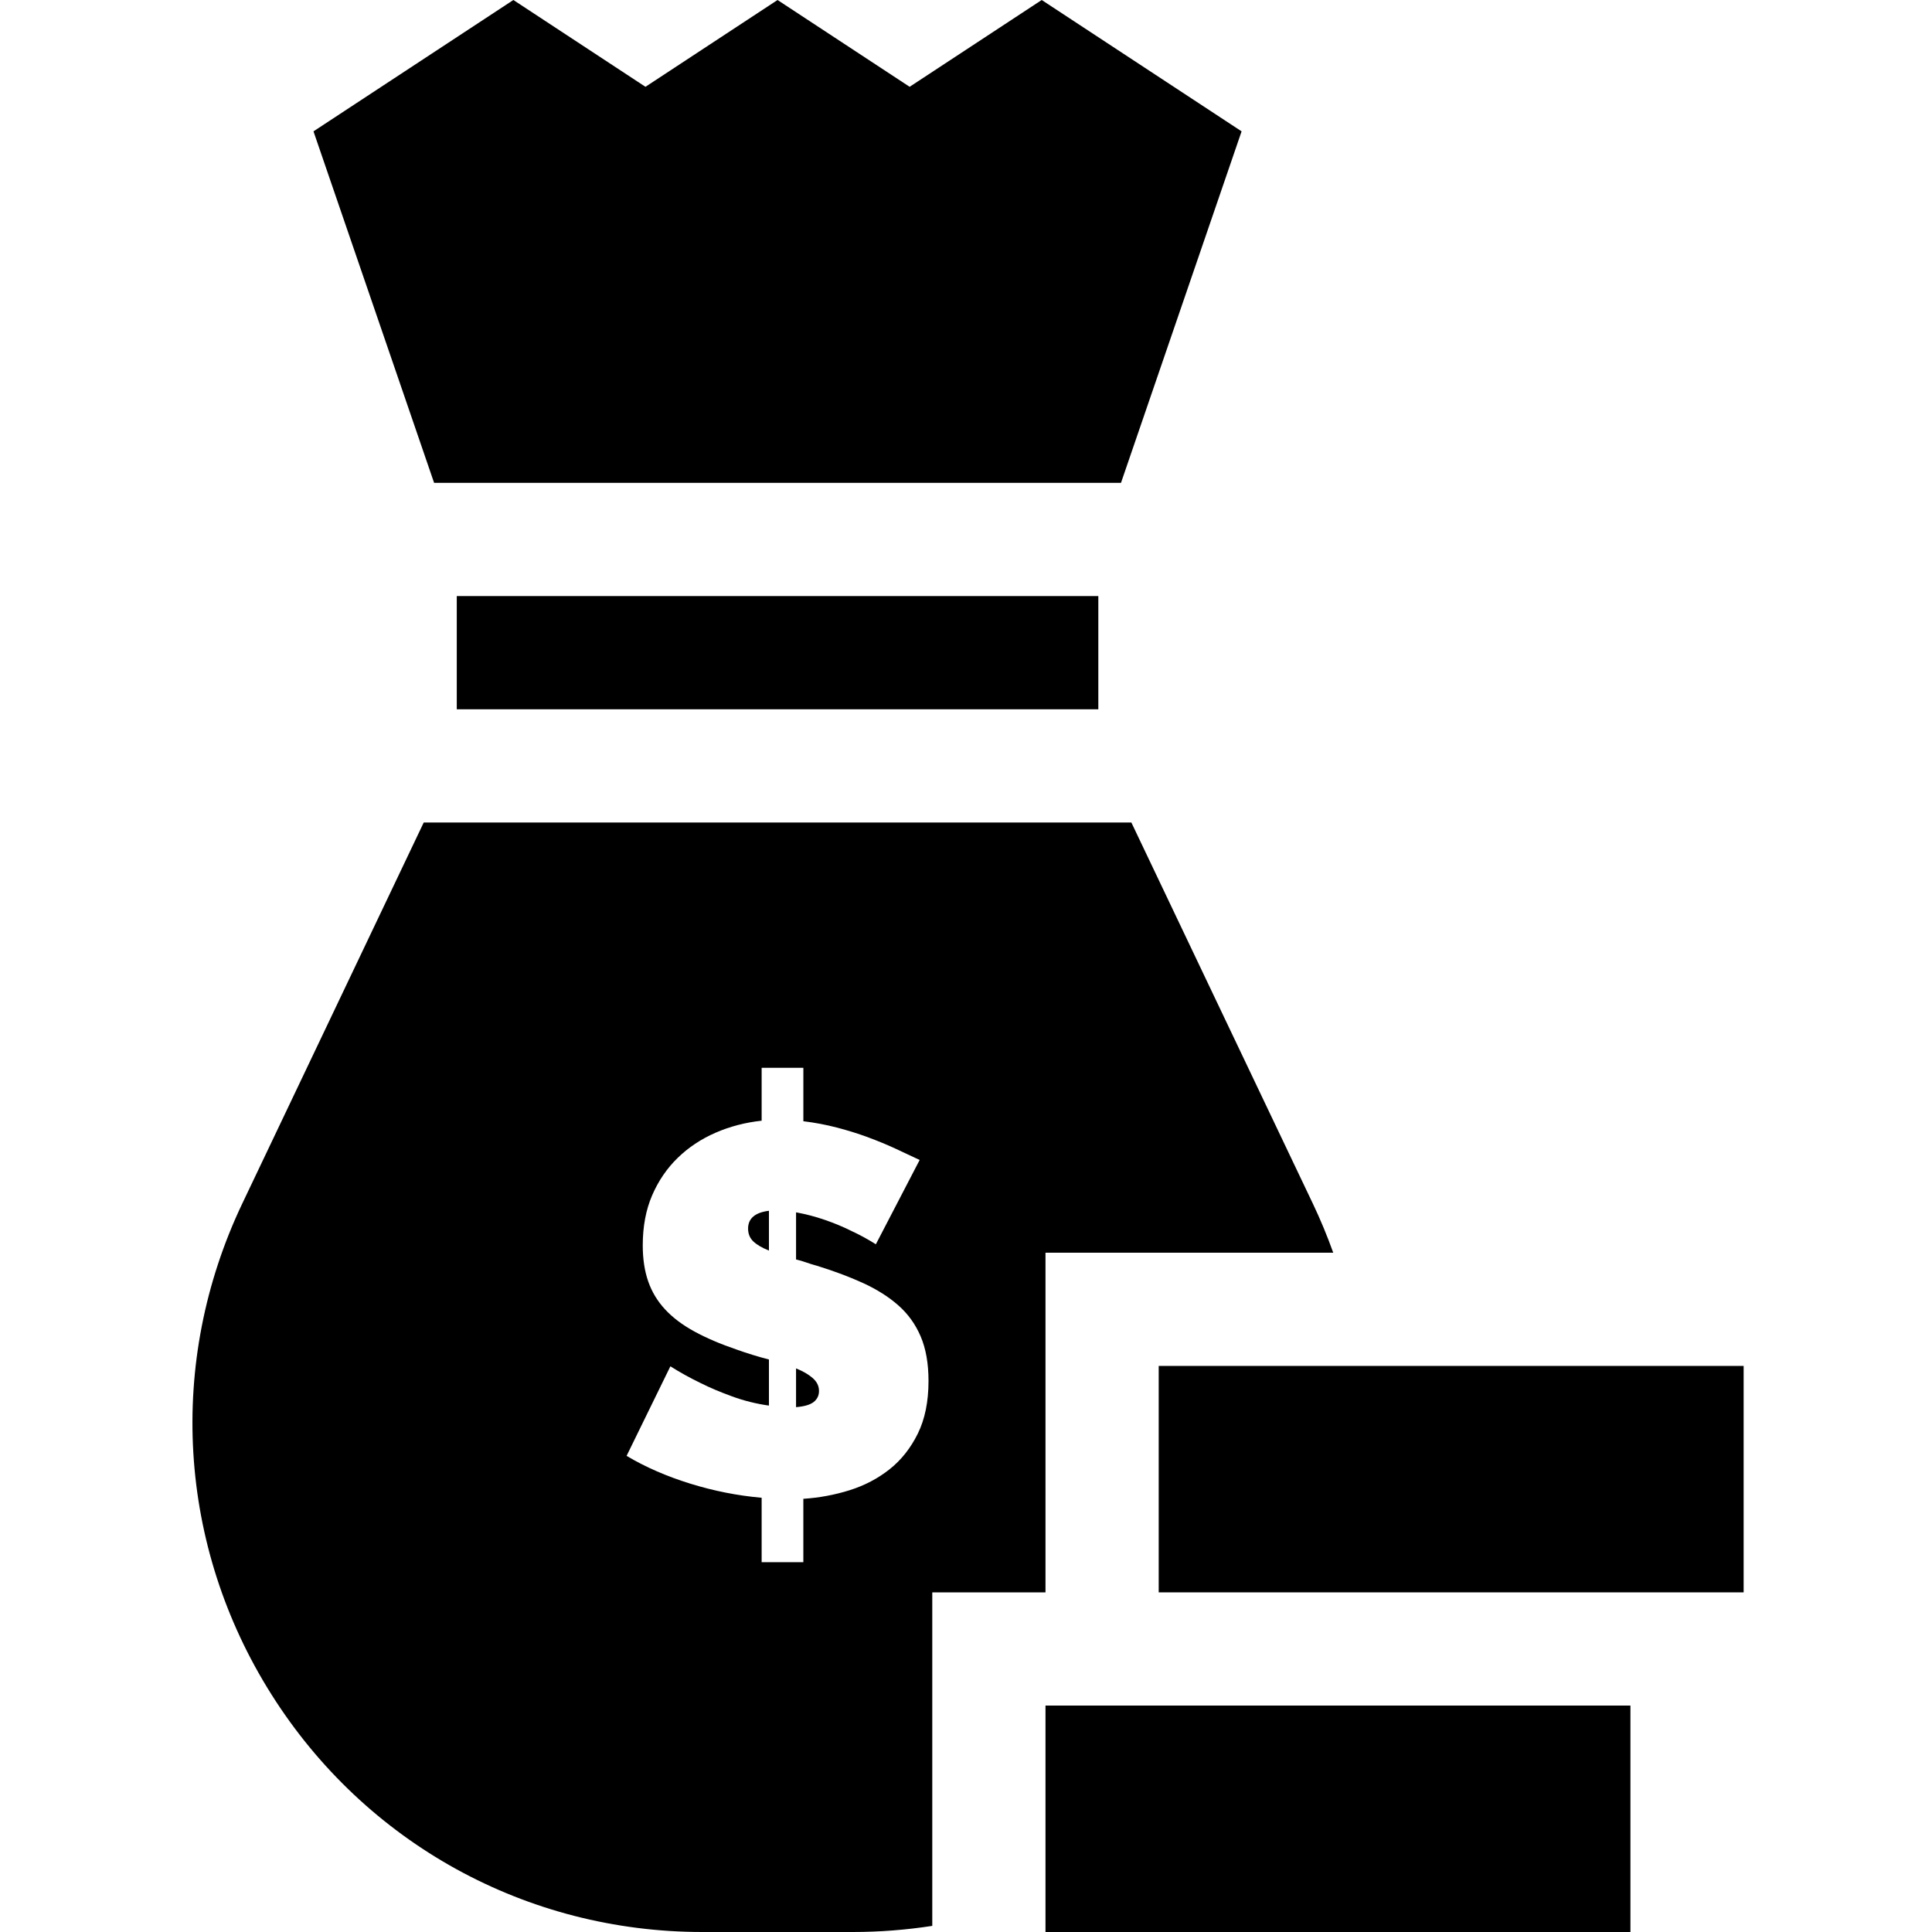
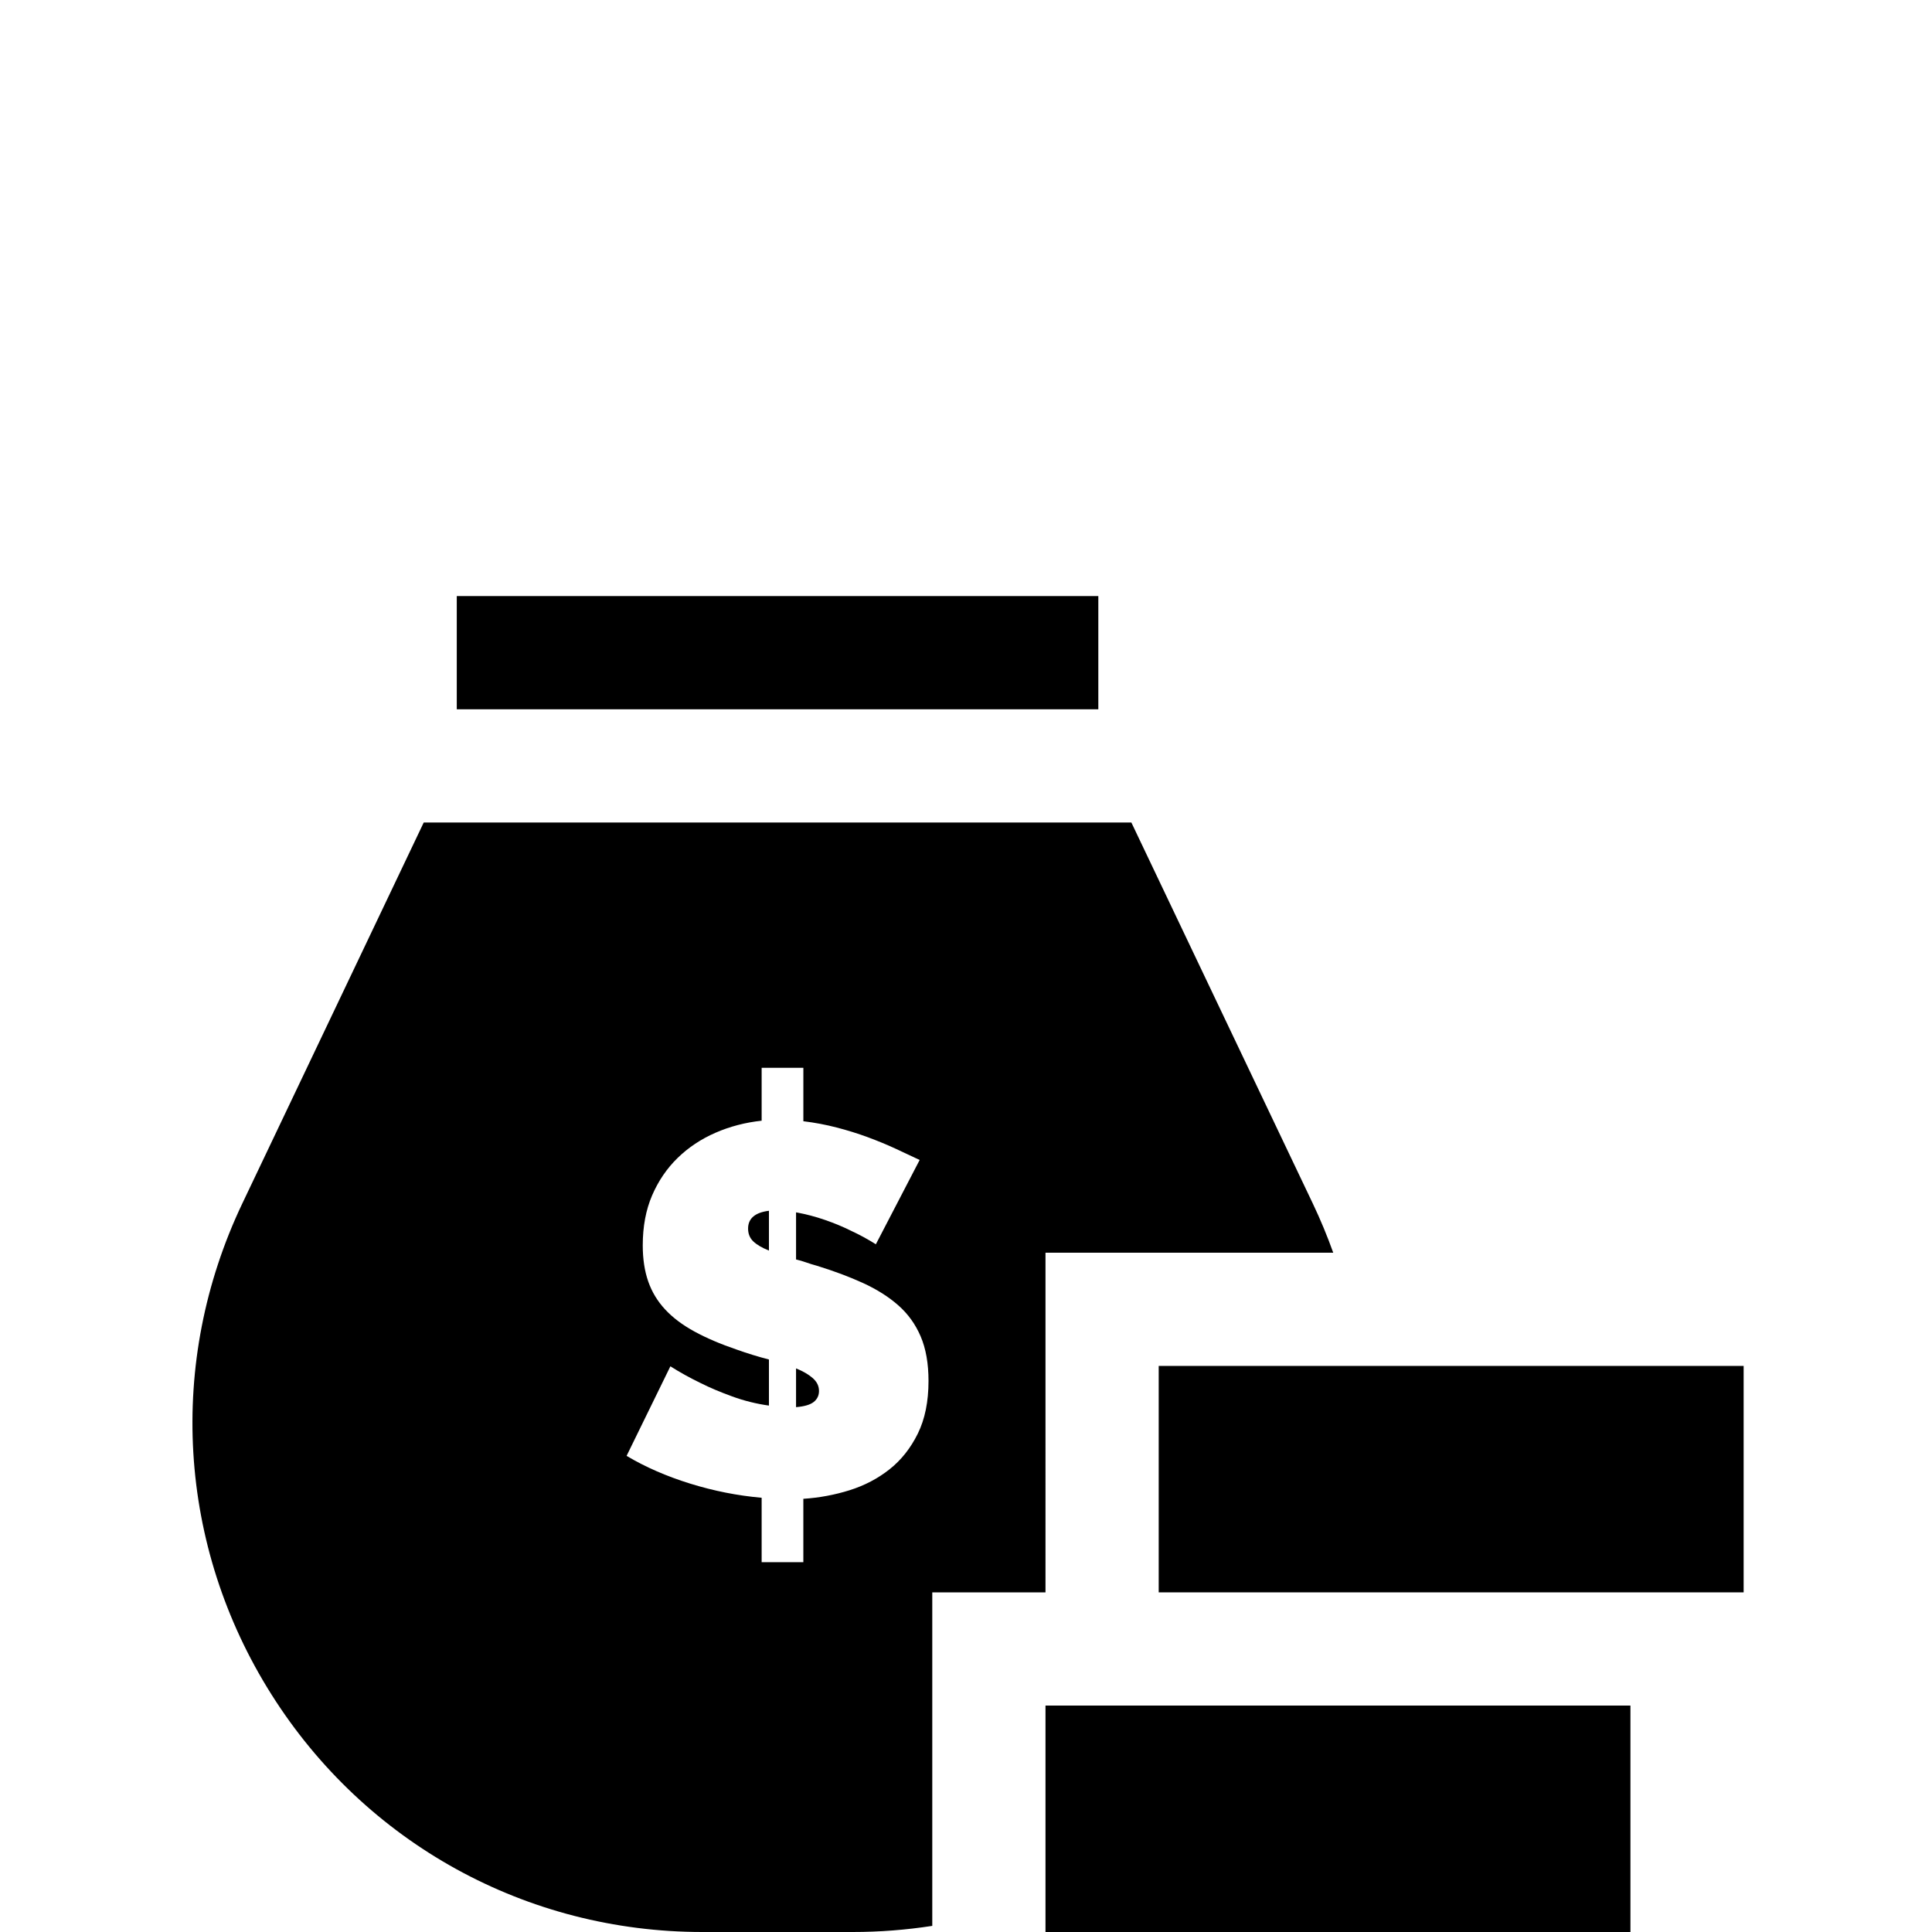
<svg xmlns="http://www.w3.org/2000/svg" height="512pt" viewBox="-51 0 512 512" width="512pt">
  <path d="m147.25 325.582c0 1.391.461 2.523 1.383 3.402.922.883 2.301 1.691 4.145 2.43v-10.547c-3.684.461-5.527 2.035-5.527 4.715zm0 0" />
  <path d="m159.961 362.641v10.27c2.215-.184 3.777-.648 4.699-1.387.922-.742 1.383-1.711 1.383-2.914 0-1.297-.551-2.43-1.66-3.402-1.105-.969-2.578-1.824-4.422-2.566zm0 0" />
  <path d="m226.066 331.98h76.258c-1.574-4.398-3.375-8.75-5.418-13.039l-48.082-100.969h-187.531l-48.082 100.969c-20.035 42.074-17.145 90.723 7.738 130.125 24.879 39.406 67.555 62.934 114.16 62.934h39.898c7.102 0 14.137-.555 21.055-1.621v-88.387h30.004zm-33.836 47.938c-1.891 3.84-4.379 6.988-7.465 9.438-3.086 2.453-6.609 4.305-10.57 5.555-3.961 1.246-8.062 2.012-12.301 2.289v16.793h-11.051v-17.07c-6.359-.555-12.672-1.805-18.934-3.746-6.266-1.945-11.883-4.395-16.855-7.359l11.605-23.73c2.488 1.574 5.16 3.055 8.016 4.441 2.395 1.203 5.18 2.383 8.359 3.539 3.18 1.16 6.426 1.965 9.742 2.426v-12.211c-2.855-.738-5.711-1.617-8.566-2.637-4.332-1.48-8.062-3.074-11.191-4.789-3.133-1.711-5.715-3.652-7.738-5.828-2.027-2.172-3.523-4.648-4.492-7.422-.969-2.777-1.453-5.969-1.453-9.578 0-4.996.832-9.414 2.488-13.254 1.66-3.836 3.914-7.148 6.77-9.922 2.855-2.777 6.195-4.996 10.02-6.664 3.824-1.664 7.898-2.727 12.23-3.191v-14.016h11.055v14.156c3.039.367 5.984.926 8.844 1.668 2.855.738 5.594 1.594 8.223 2.562 2.625.973 5.09 1.992 7.391 3.055 2.305 1.066 4.422 2.062 6.359 2.984l-11.609 22.344c-2.027-1.293-4.238-2.496-6.633-3.609-2.027-1.016-4.309-1.965-6.84-2.844-2.535-.879-5.09-1.547-7.672-2.012v12.488c.832.191 1.707.441 2.629.766.918.324 1.887.625 2.902.902 4.512 1.387 8.586 2.914 12.227 4.578 3.641 1.668 6.75 3.633 9.328 5.898 2.578 2.27 4.562 5.023 5.941 8.258 1.383 3.242 2.074 7.172 2.074 11.801 0 5.457-.945 10.105-2.832 13.941zm0 0" />
-   <path d="m256.07 361.984h155.012v60.008h-155.012zm0 0" />
+   <path d="m256.07 361.984h155.012v60.008h-155.012m0 0" />
  <path d="m226.066 451.992h155.016v60.008h-155.016zm0 0" />
  <path d="m70.051 157.965h170.016v30.004h-170.016zm0 0" />
-   <path d="m246.074 127.961 31.961-93.152-52.969-34.809-35.004 23.004-35.004-23.004-35.004 23.004-35.004-23.004-52.973 34.809 31.965 93.152zm0 0" />
</svg>